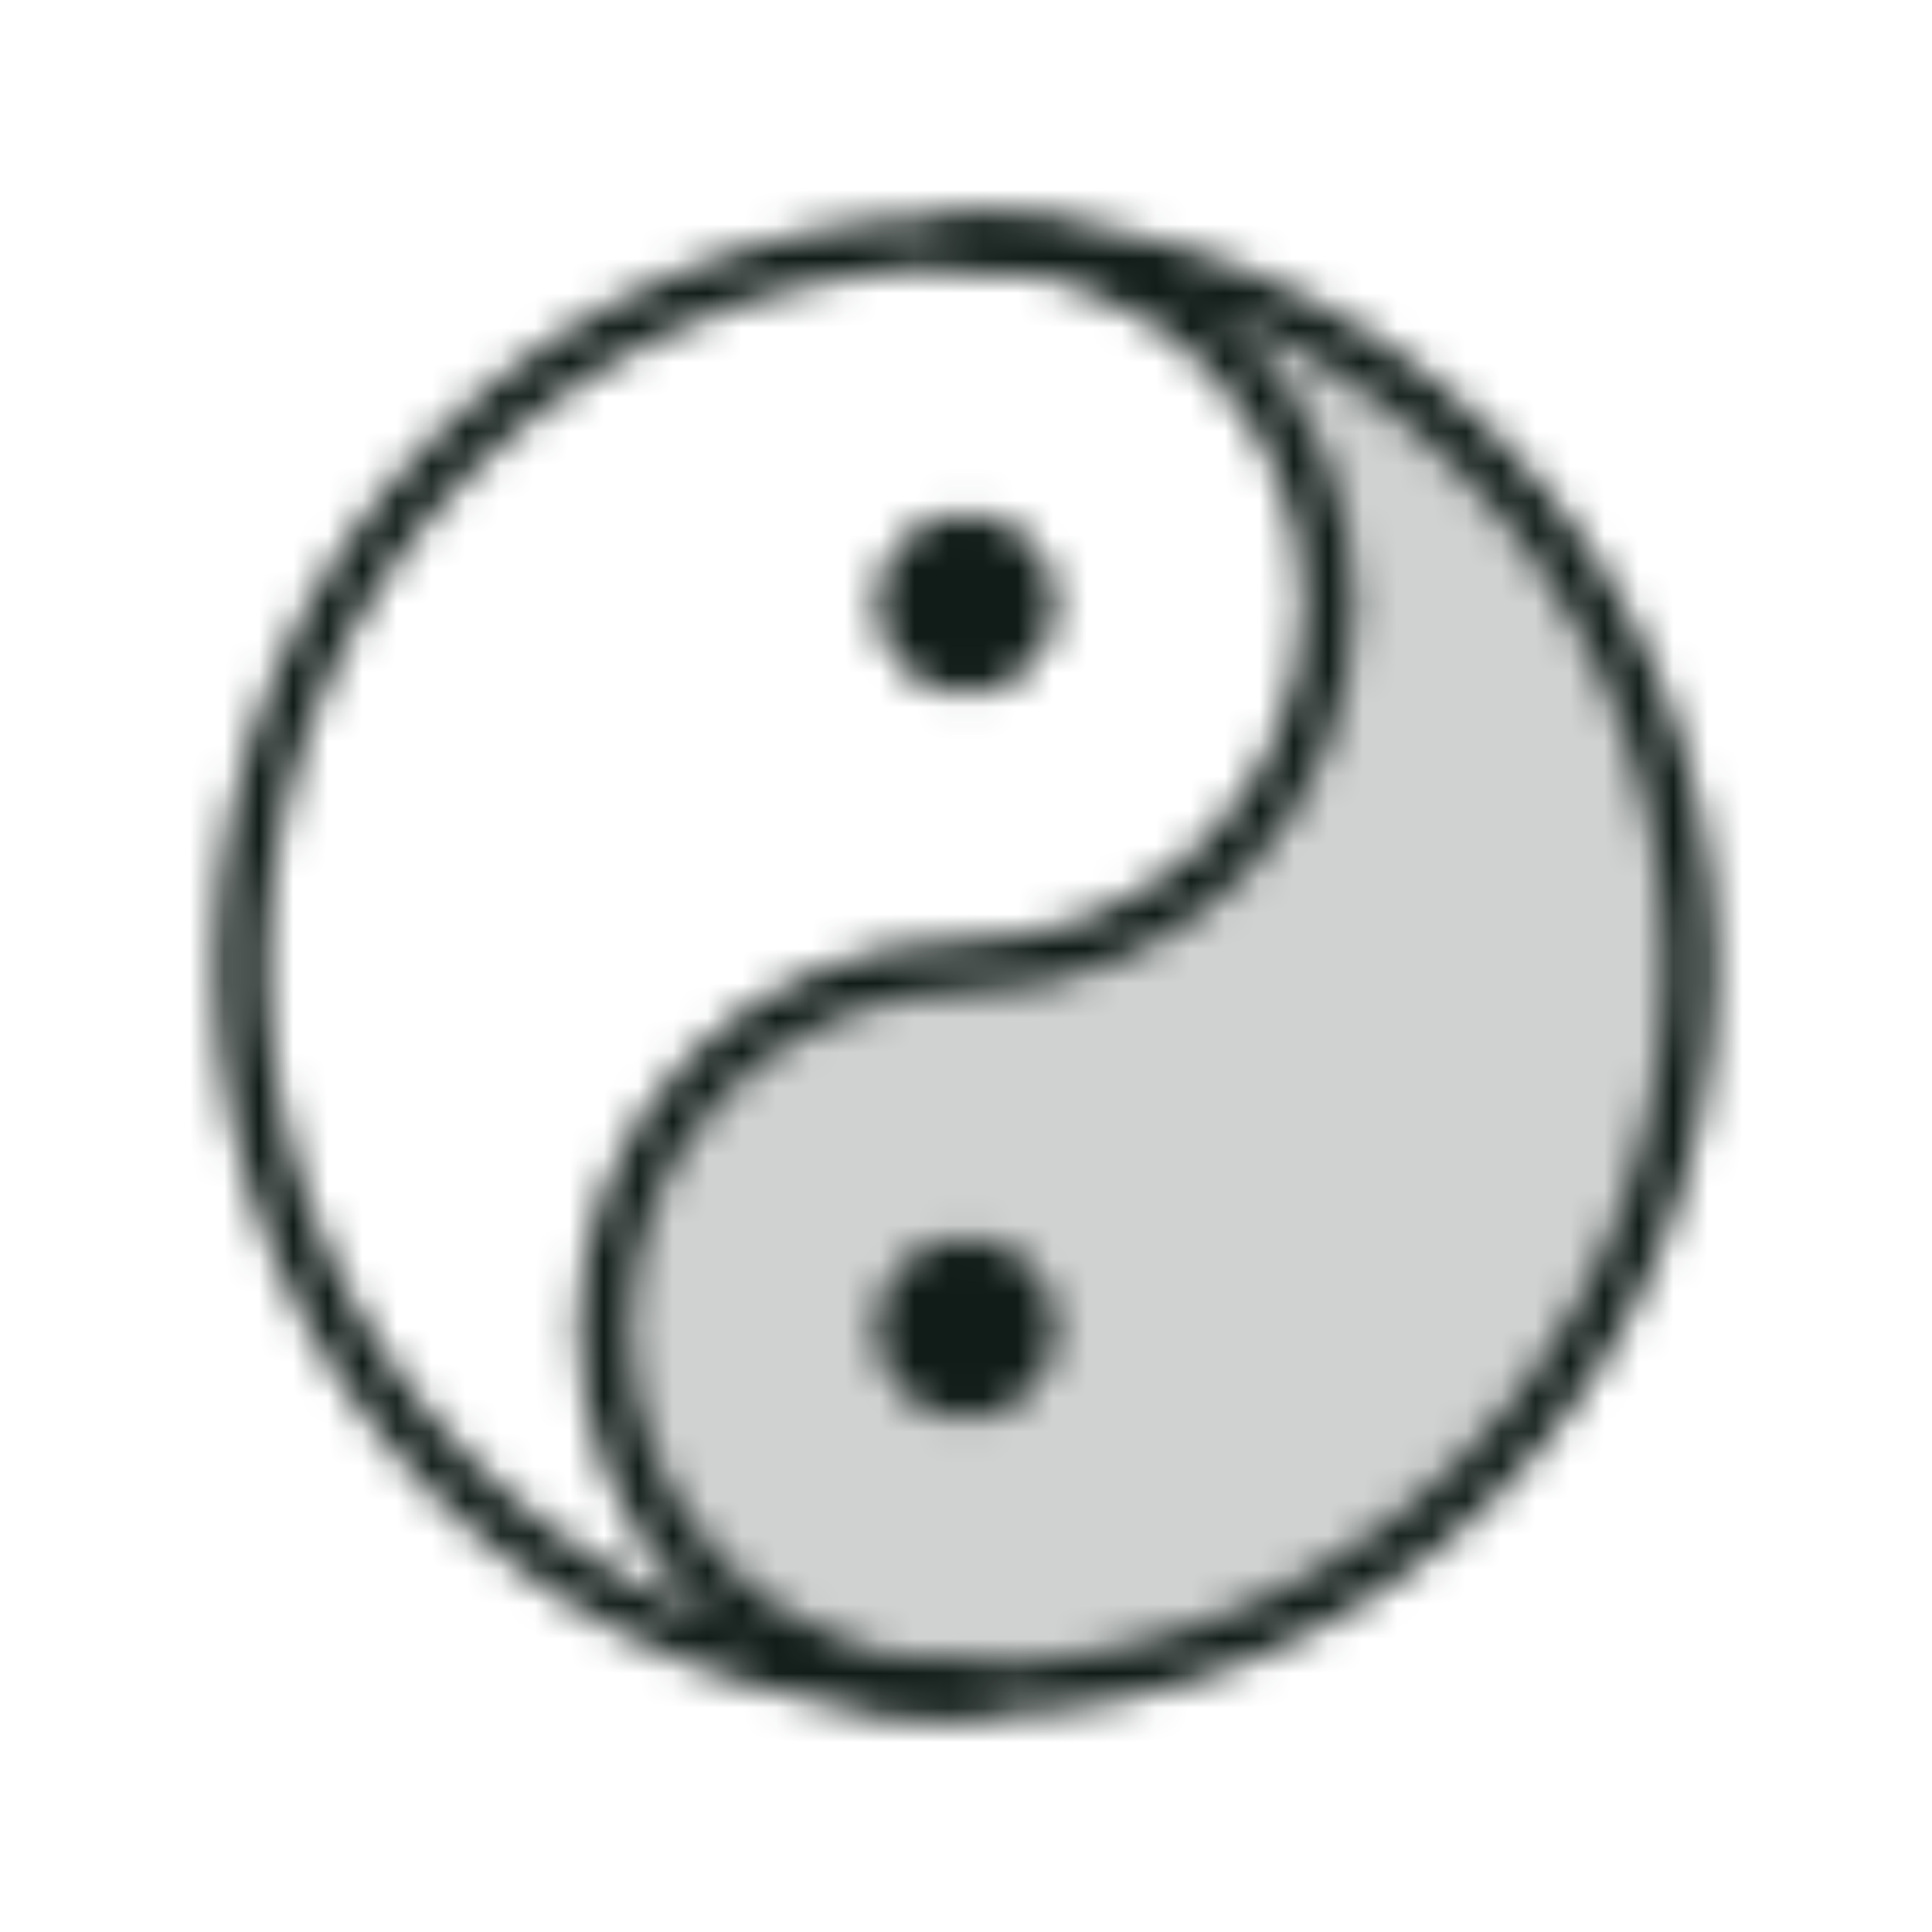
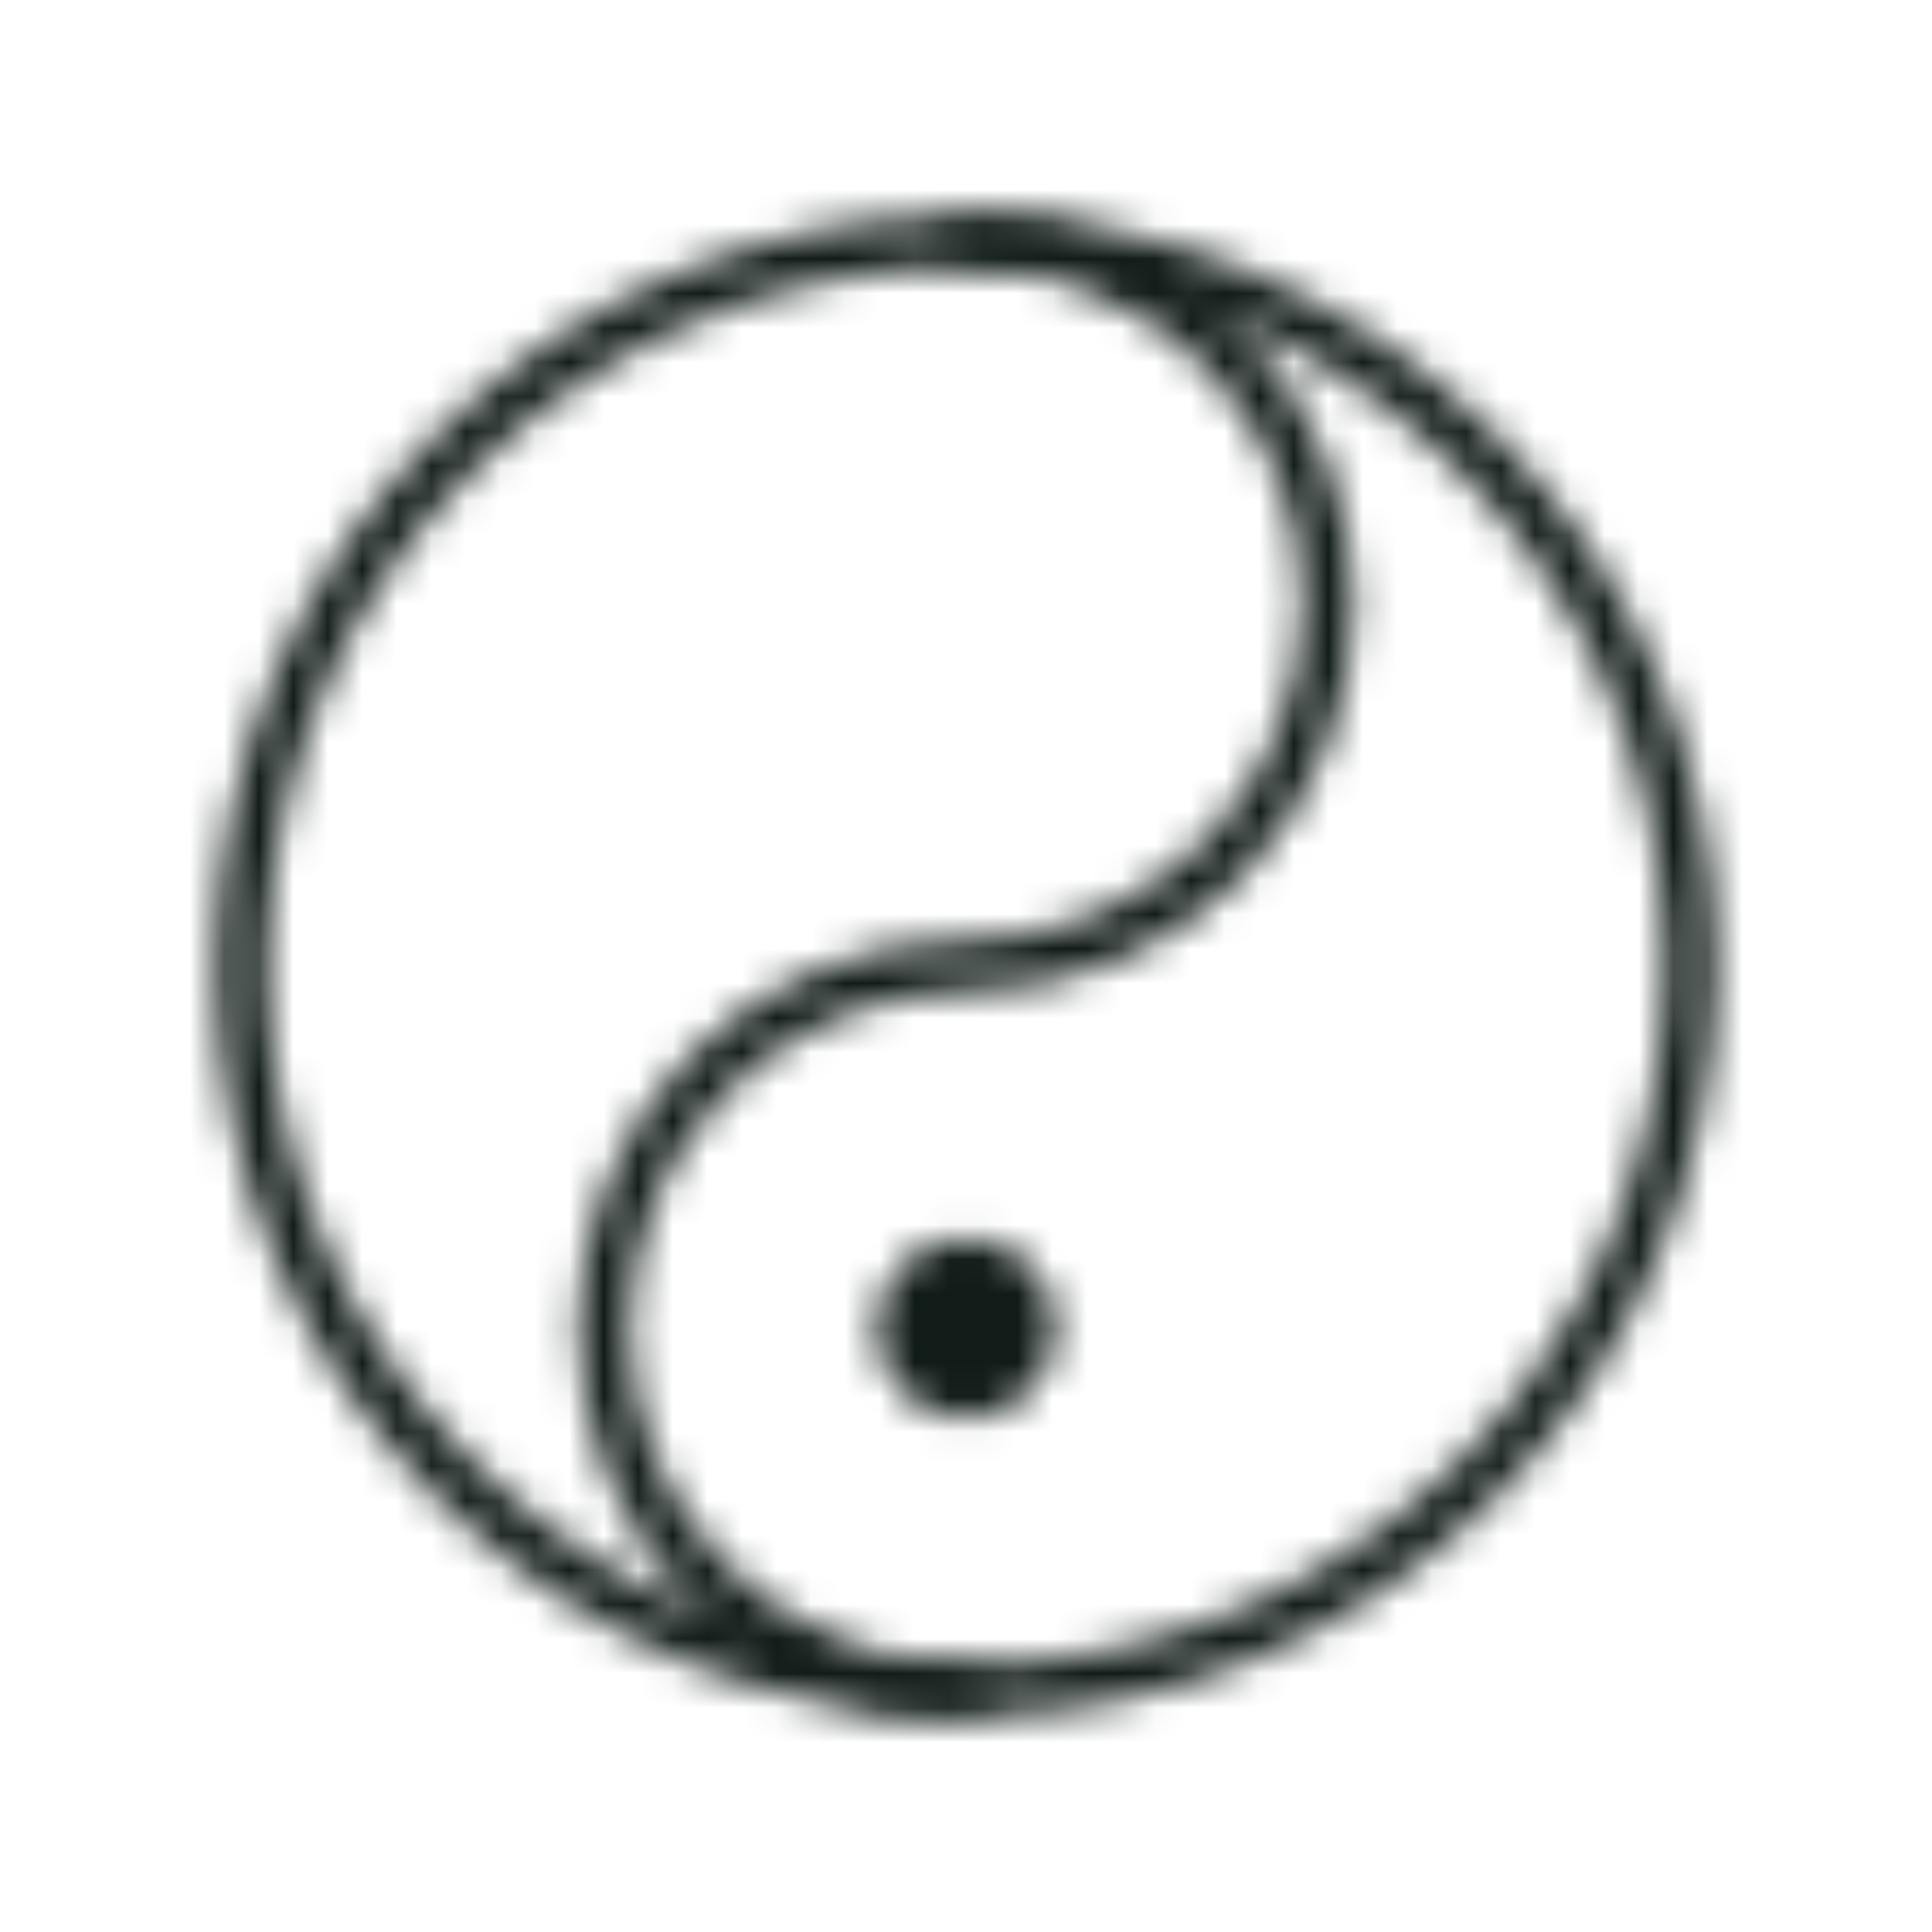
<svg xmlns="http://www.w3.org/2000/svg" width="56" height="56" viewBox="0 0 56 56" fill="none">
  <mask id="mask0_4110_11350" style="mask-type:alpha" maskUnits="userSpaceOnUse" x="0" y="0" width="56" height="56">
-     <path opacity="0.2" d="M28 49C25.215 49 22.544 47.894 20.575 45.925C18.606 43.956 17.5 41.285 17.5 38.5C17.5 35.715 18.606 33.044 20.575 31.075C22.544 29.106 25.215 28 28 28C30.785 28 33.456 26.894 35.425 24.925C37.394 22.956 38.5 20.285 38.5 17.5C38.5 14.715 37.394 12.044 35.425 10.075C33.456 8.106 30.785 7 28 7C33.569 7 38.911 9.212 42.849 13.151C46.788 17.089 49 22.43 49 28C49 33.569 46.788 38.911 42.849 42.849C38.911 46.788 33.569 49 28 49Z" fill="black" />
    <path d="M28 49C39.598 49 49 39.598 49 28C49 16.402 39.598 7 28 7C16.402 7 7 16.402 7 28C7 39.598 16.402 49 28 49Z" stroke="black" stroke-width="1.5" stroke-linecap="round" stroke-linejoin="round" />
    <path d="M28 41.125C29.45 41.125 30.625 39.95 30.625 38.5C30.625 37.05 29.45 35.875 28 35.875C26.55 35.875 25.375 37.05 25.375 38.5C25.375 39.95 26.55 41.125 28 41.125Z" fill="black" />
    <path d="M28 49C25.215 49 22.544 47.894 20.575 45.925C18.606 43.956 17.5 41.285 17.5 38.5C17.5 35.715 18.606 33.044 20.575 31.075C22.544 29.106 25.215 28 28 28C30.785 28 33.456 26.894 35.425 24.925C37.394 22.956 38.5 20.285 38.5 17.5C38.5 14.715 37.394 12.044 35.425 10.075C33.456 8.106 30.785 7 28 7" stroke="black" stroke-width="1.5" stroke-linecap="round" stroke-linejoin="round" />
-     <path d="M28 20.125C29.45 20.125 30.625 18.95 30.625 17.5C30.625 16.05 29.45 14.875 28 14.875C26.55 14.875 25.375 16.05 25.375 17.5C25.375 18.95 26.55 20.125 28 20.125Z" fill="black" />
  </mask>
  <g mask="url(#mask0_4110_11350)">
    <rect width="56" height="56" fill="#111C18" />
  </g>
</svg>